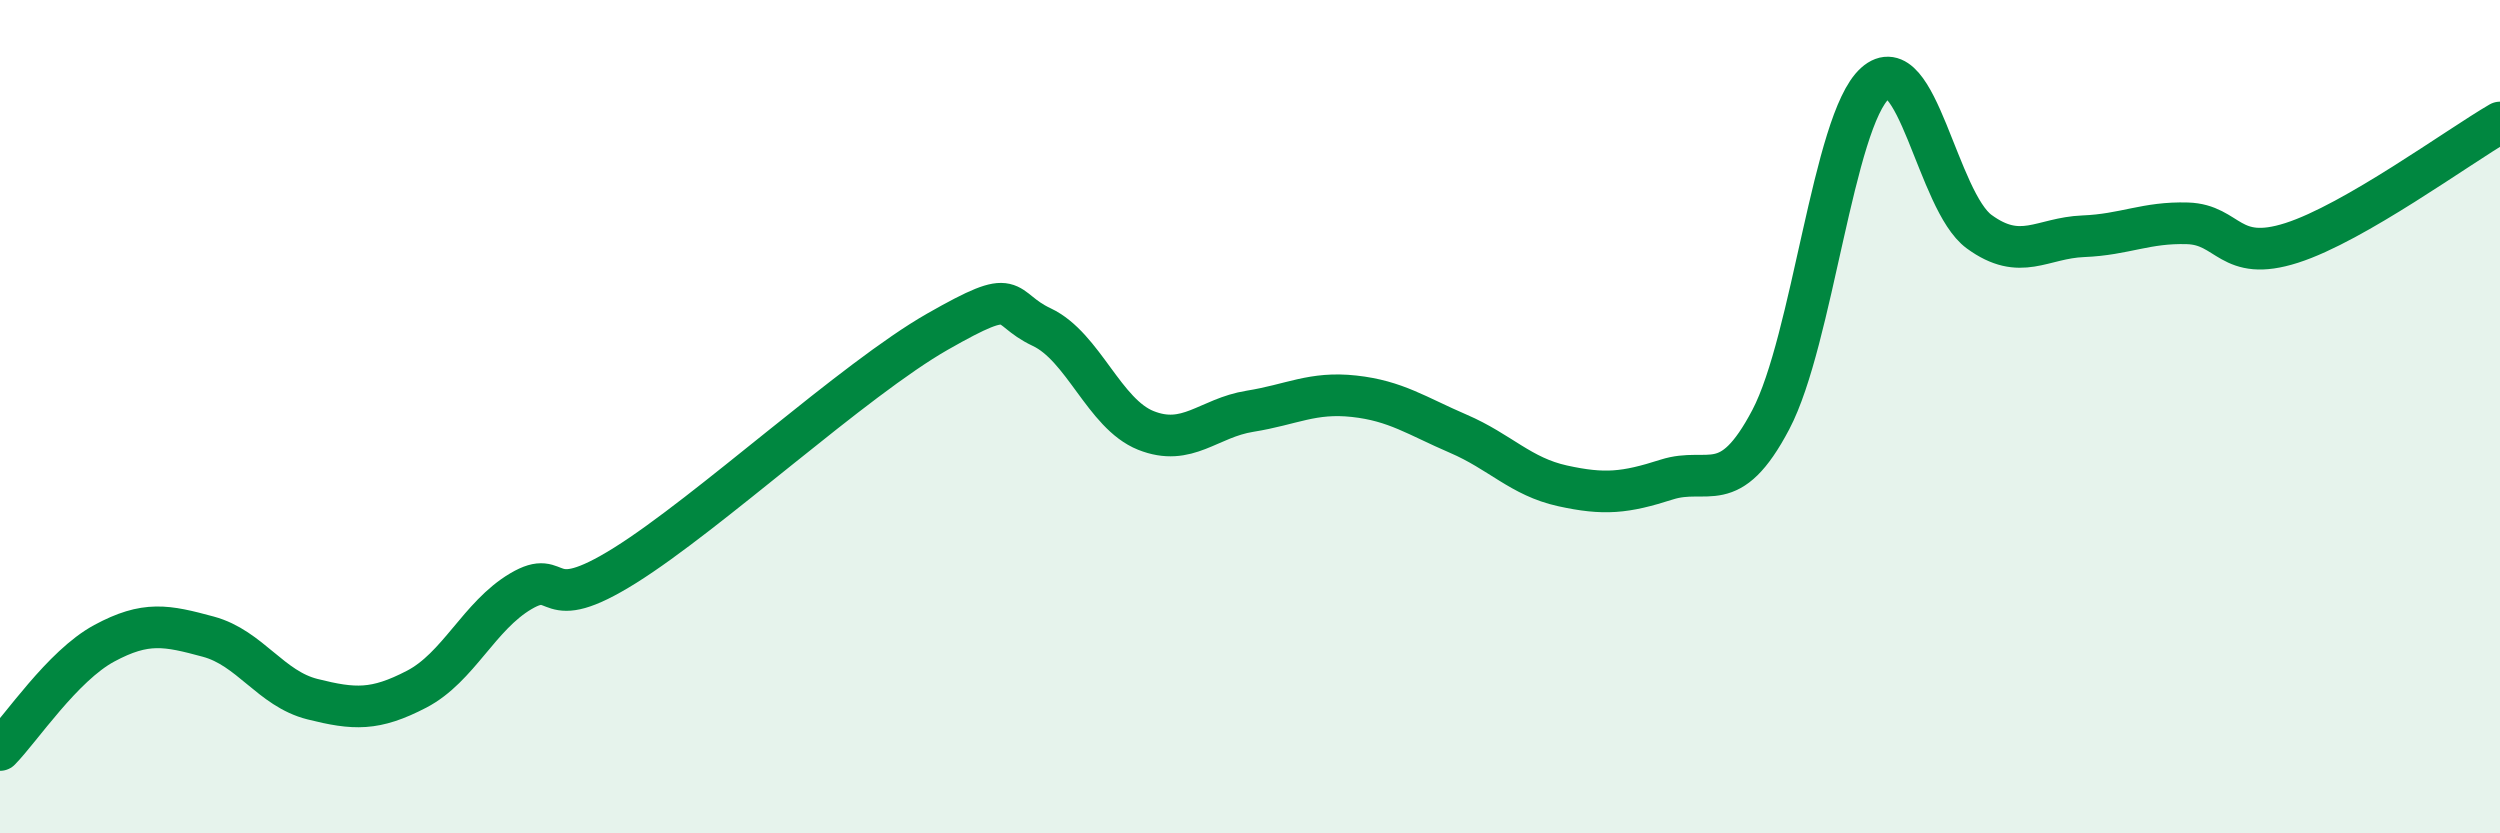
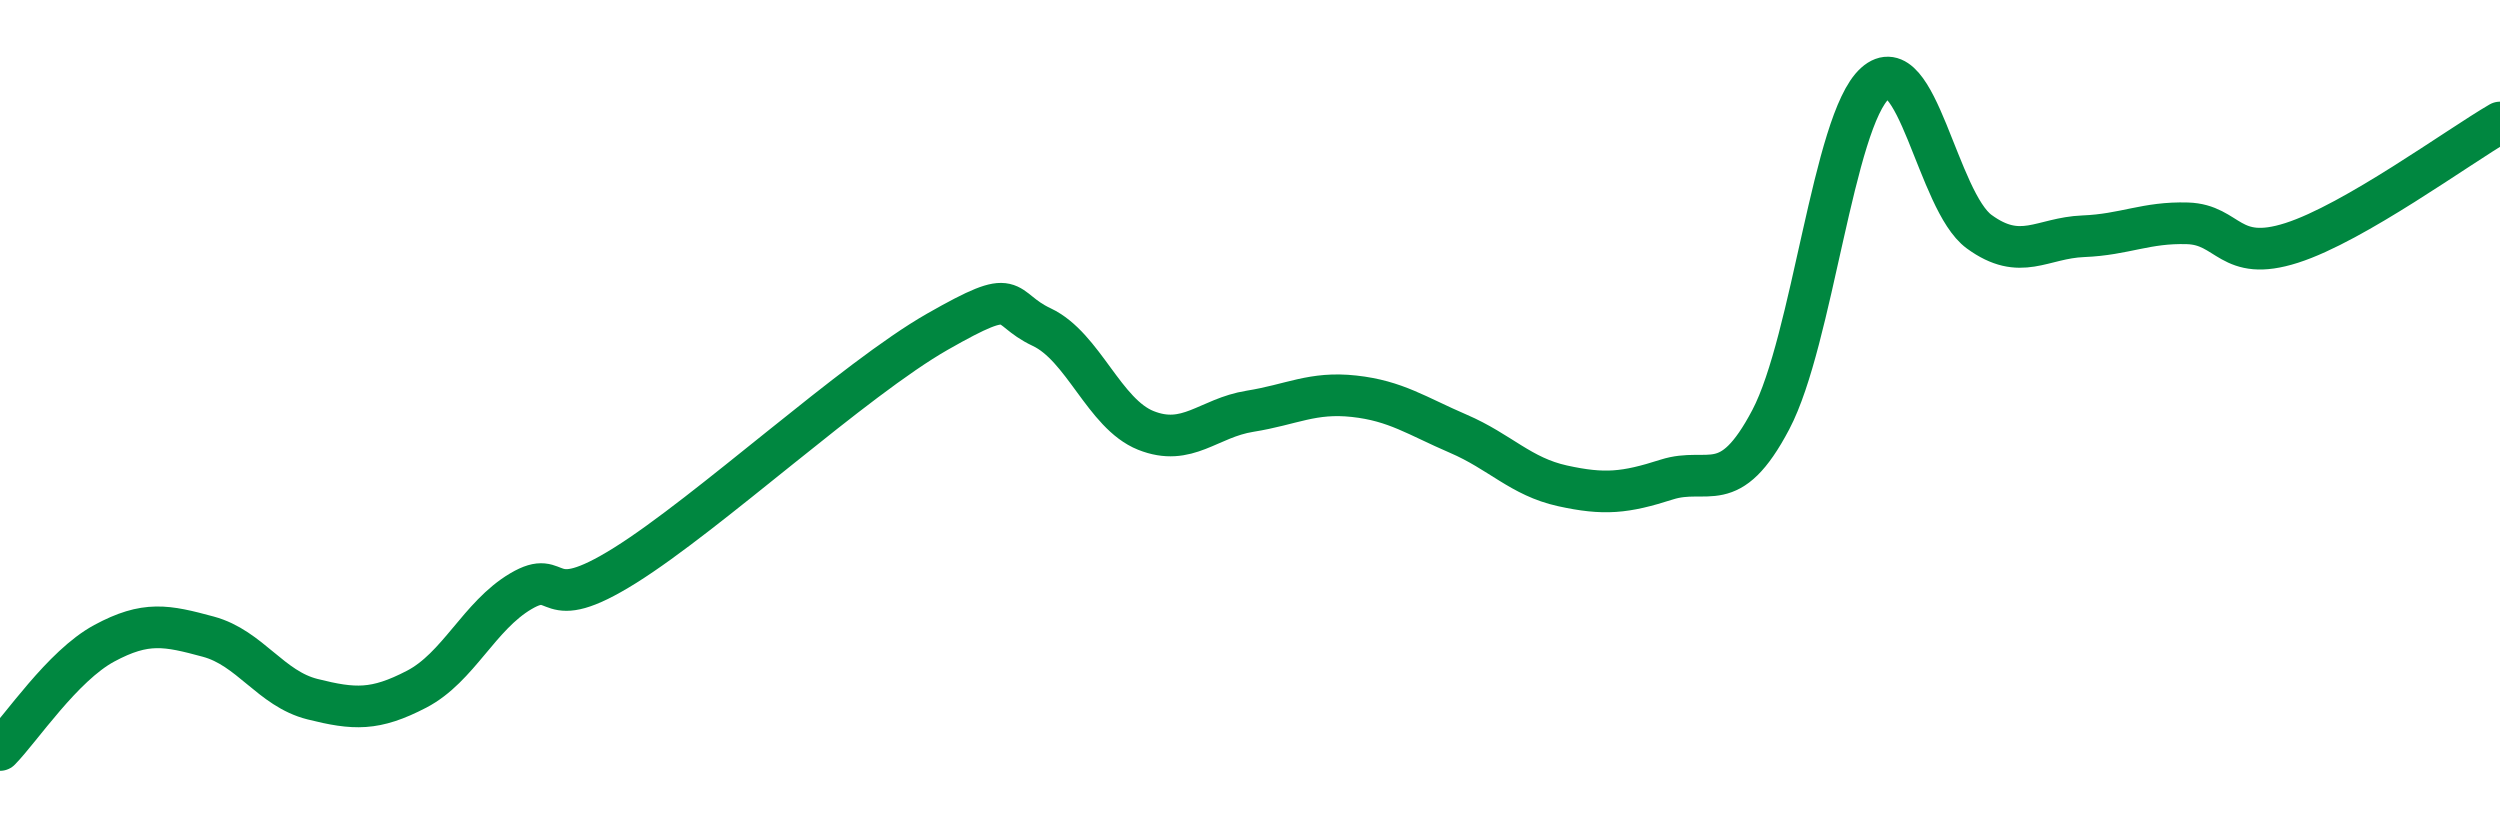
<svg xmlns="http://www.w3.org/2000/svg" width="60" height="20" viewBox="0 0 60 20">
-   <path d="M 0,18 C 0.5,17.49 1.5,15.98 2.5,15.44 C 3.5,14.9 4,15.01 5,15.28 C 6,15.55 6.5,16.53 7.5,16.78 C 8.5,17.03 9,17.06 10,16.54 C 11,16.02 11.5,14.78 12.5,14.19 C 13.5,13.6 13,14.82 15,13.57 C 17,12.32 20.5,9.1 22.5,7.96 C 24.5,6.82 24,7.38 25,7.85 C 26,8.32 26.5,9.93 27.5,10.33 C 28.5,10.73 29,10.03 30,9.87 C 31,9.71 31.5,9.4 32.5,9.51 C 33.5,9.62 34,9.98 35,10.41 C 36,10.84 36.5,11.44 37.5,11.66 C 38.5,11.88 39,11.83 40,11.51 C 41,11.19 41.5,11.97 42.5,10.07 C 43.5,8.17 44,2.9 45,2 C 46,1.1 46.5,4.83 47.5,5.56 C 48.5,6.29 49,5.71 50,5.67 C 51,5.63 51.5,5.33 52.5,5.36 C 53.5,5.39 53.5,6.31 55,5.83 C 56.5,5.35 59,3.52 60,2.94L60 20L0 20Z" fill="#008740" opacity="0.1" stroke-linecap="round" stroke-linejoin="round" />
  <path d="M 0,18 C 0.5,17.49 1.5,15.98 2.5,15.44 C 3.5,14.9 4,15.01 5,15.28 C 6,15.55 6.5,16.53 7.5,16.78 C 8.5,17.03 9,17.06 10,16.54 C 11,16.02 11.5,14.78 12.5,14.19 C 13.5,13.6 13,14.82 15,13.57 C 17,12.32 20.5,9.1 22.5,7.96 C 24.5,6.82 24,7.38 25,7.85 C 26,8.32 26.5,9.93 27.5,10.33 C 28.5,10.73 29,10.03 30,9.87 C 31,9.71 31.5,9.4 32.5,9.51 C 33.5,9.62 34,9.98 35,10.41 C 36,10.84 36.5,11.44 37.5,11.66 C 38.5,11.88 39,11.83 40,11.51 C 41,11.19 41.5,11.97 42.5,10.07 C 43.5,8.17 44,2.9 45,2 C 46,1.1 46.5,4.83 47.5,5.56 C 48.5,6.29 49,5.71 50,5.67 C 51,5.63 51.5,5.33 52.5,5.36 C 53.5,5.39 53.5,6.31 55,5.83 C 56.5,5.35 59,3.52 60,2.94" stroke="#008740" stroke-width="1" fill="none" stroke-linecap="round" stroke-linejoin="round" />
</svg>